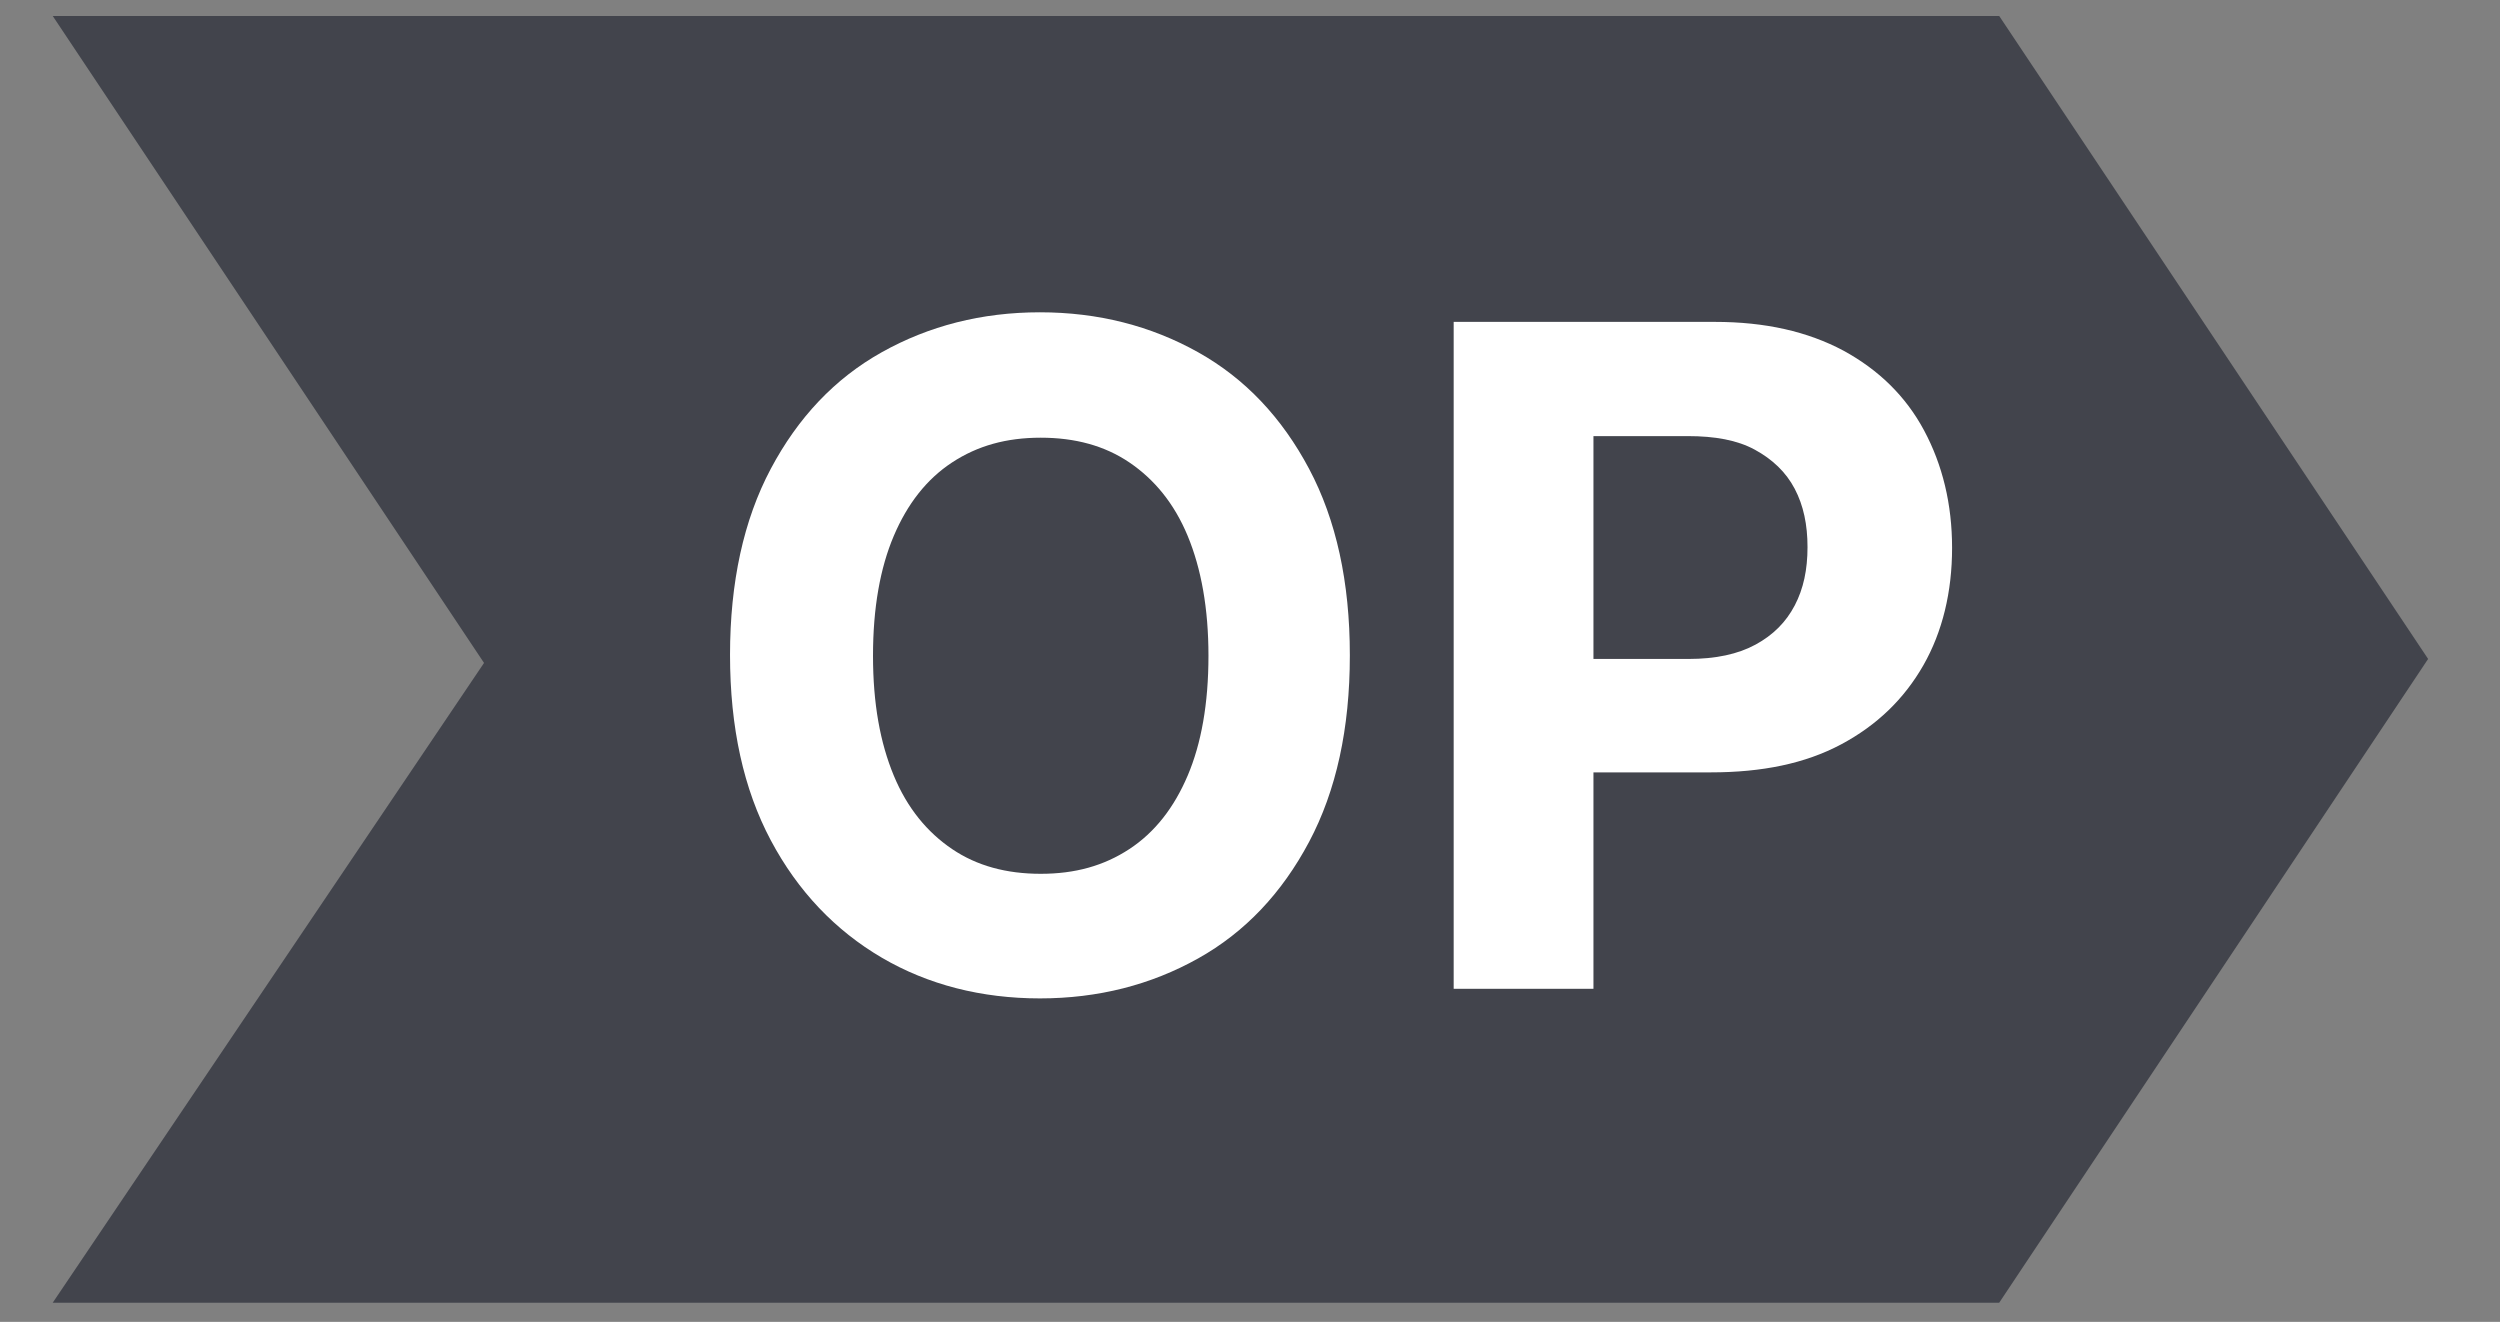
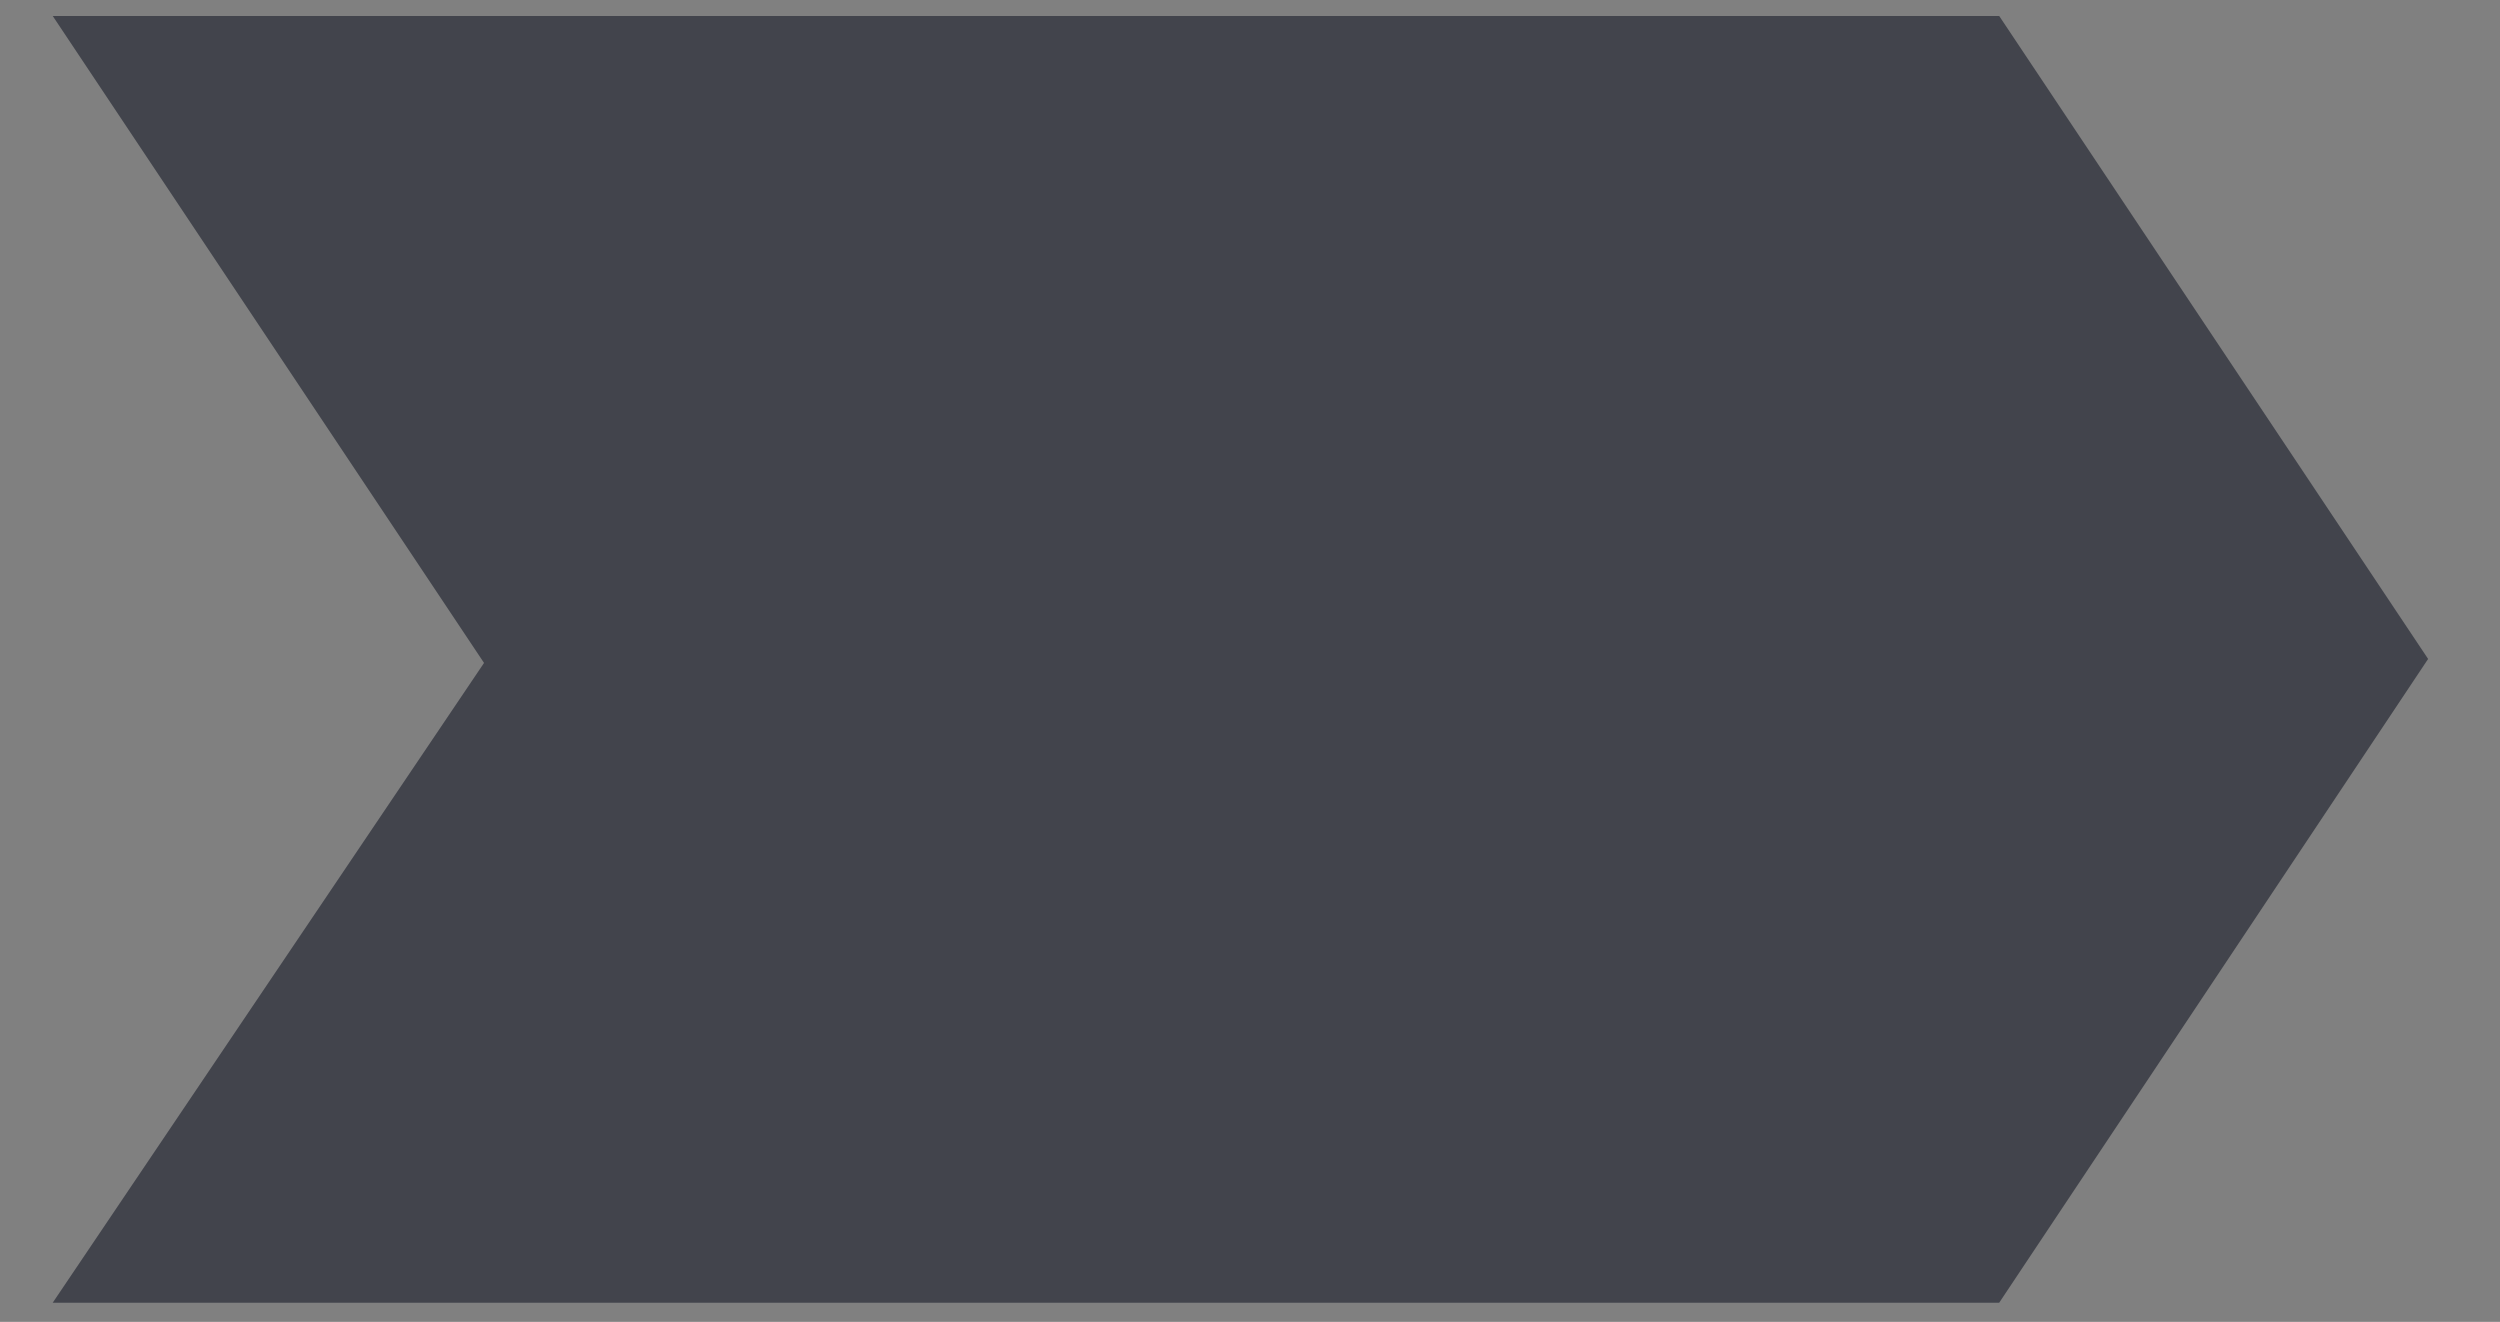
<svg xmlns="http://www.w3.org/2000/svg" version="1.1" viewBox="0 0 313 165.5">
  <rect x="0" y="0" width="313" height="165.5" fill="#808080" stroke="none" />
  <defs>
    <style>
      .cls-1 {
        fill: #fff;
      }

      .cls-2 {
        fill: #42444c;
      }
    </style>
  </defs>
  <g>
    <g id="a">
      <g id="b">
        <polygon class="cls-2" points="304 82.5 250.3 163.1 6.6 163.1 60.6 83 6.6 2 250.3 2 304 82.5" />
-         <path class="cls-1" d="M169,82.1c0,9.1-1.7,16.9-5.1,23.3s-8,11.3-13.9,14.6-12.5,5-19.8,5-14-1.7-19.8-5.1c-5.8-3.4-10.5-8.3-13.9-14.7s-5.1-14.1-5.1-23.2,1.7-16.9,5.1-23.3c3.4-6.4,8-11.3,13.9-14.6s12.5-5,19.8-5,13.9,1.7,19.8,5,10.5,8.2,13.9,14.6,5.1,14.2,5.1,23.3h0ZM151.3,82.1c0-5.9-.9-10.9-2.6-15s-4.2-7.1-7.3-9.2-6.8-3.1-11.1-3.1-7.9,1-11.1,3.1c-3.2,2.1-5.6,5.2-7.3,9.2s-2.6,9-2.6,15,.9,10.9,2.6,15,4.2,7.1,7.3,9.2,6.8,3.1,11.1,3.1,7.9-1,11.1-3.1c3.2-2.1,5.6-5.2,7.3-9.2s2.6-9,2.6-15Z" />
-         <path class="cls-1" d="M182,124V40.3h32.7c6.3,0,11.6,1.2,16.1,3.6,4.4,2.4,7.8,5.7,10.1,10,2.3,4.3,3.5,9.2,3.5,14.7s-1.2,10.5-3.6,14.7c-2.4,4.2-5.8,7.5-10.3,9.9s-9.9,3.5-16.3,3.5h-20.8v-14.2h18c3.4,0,6.2-.6,8.4-1.8,2.2-1.2,3.8-2.8,4.9-4.9,1.1-2.1,1.6-4.5,1.6-7.3s-.5-5.2-1.6-7.3-2.8-3.7-5-4.9-5-1.7-8.4-1.7h-11.8v69.2h-17.5s0,0,0,0Z" />
      </g>
    </g>
  </g>
</svg>